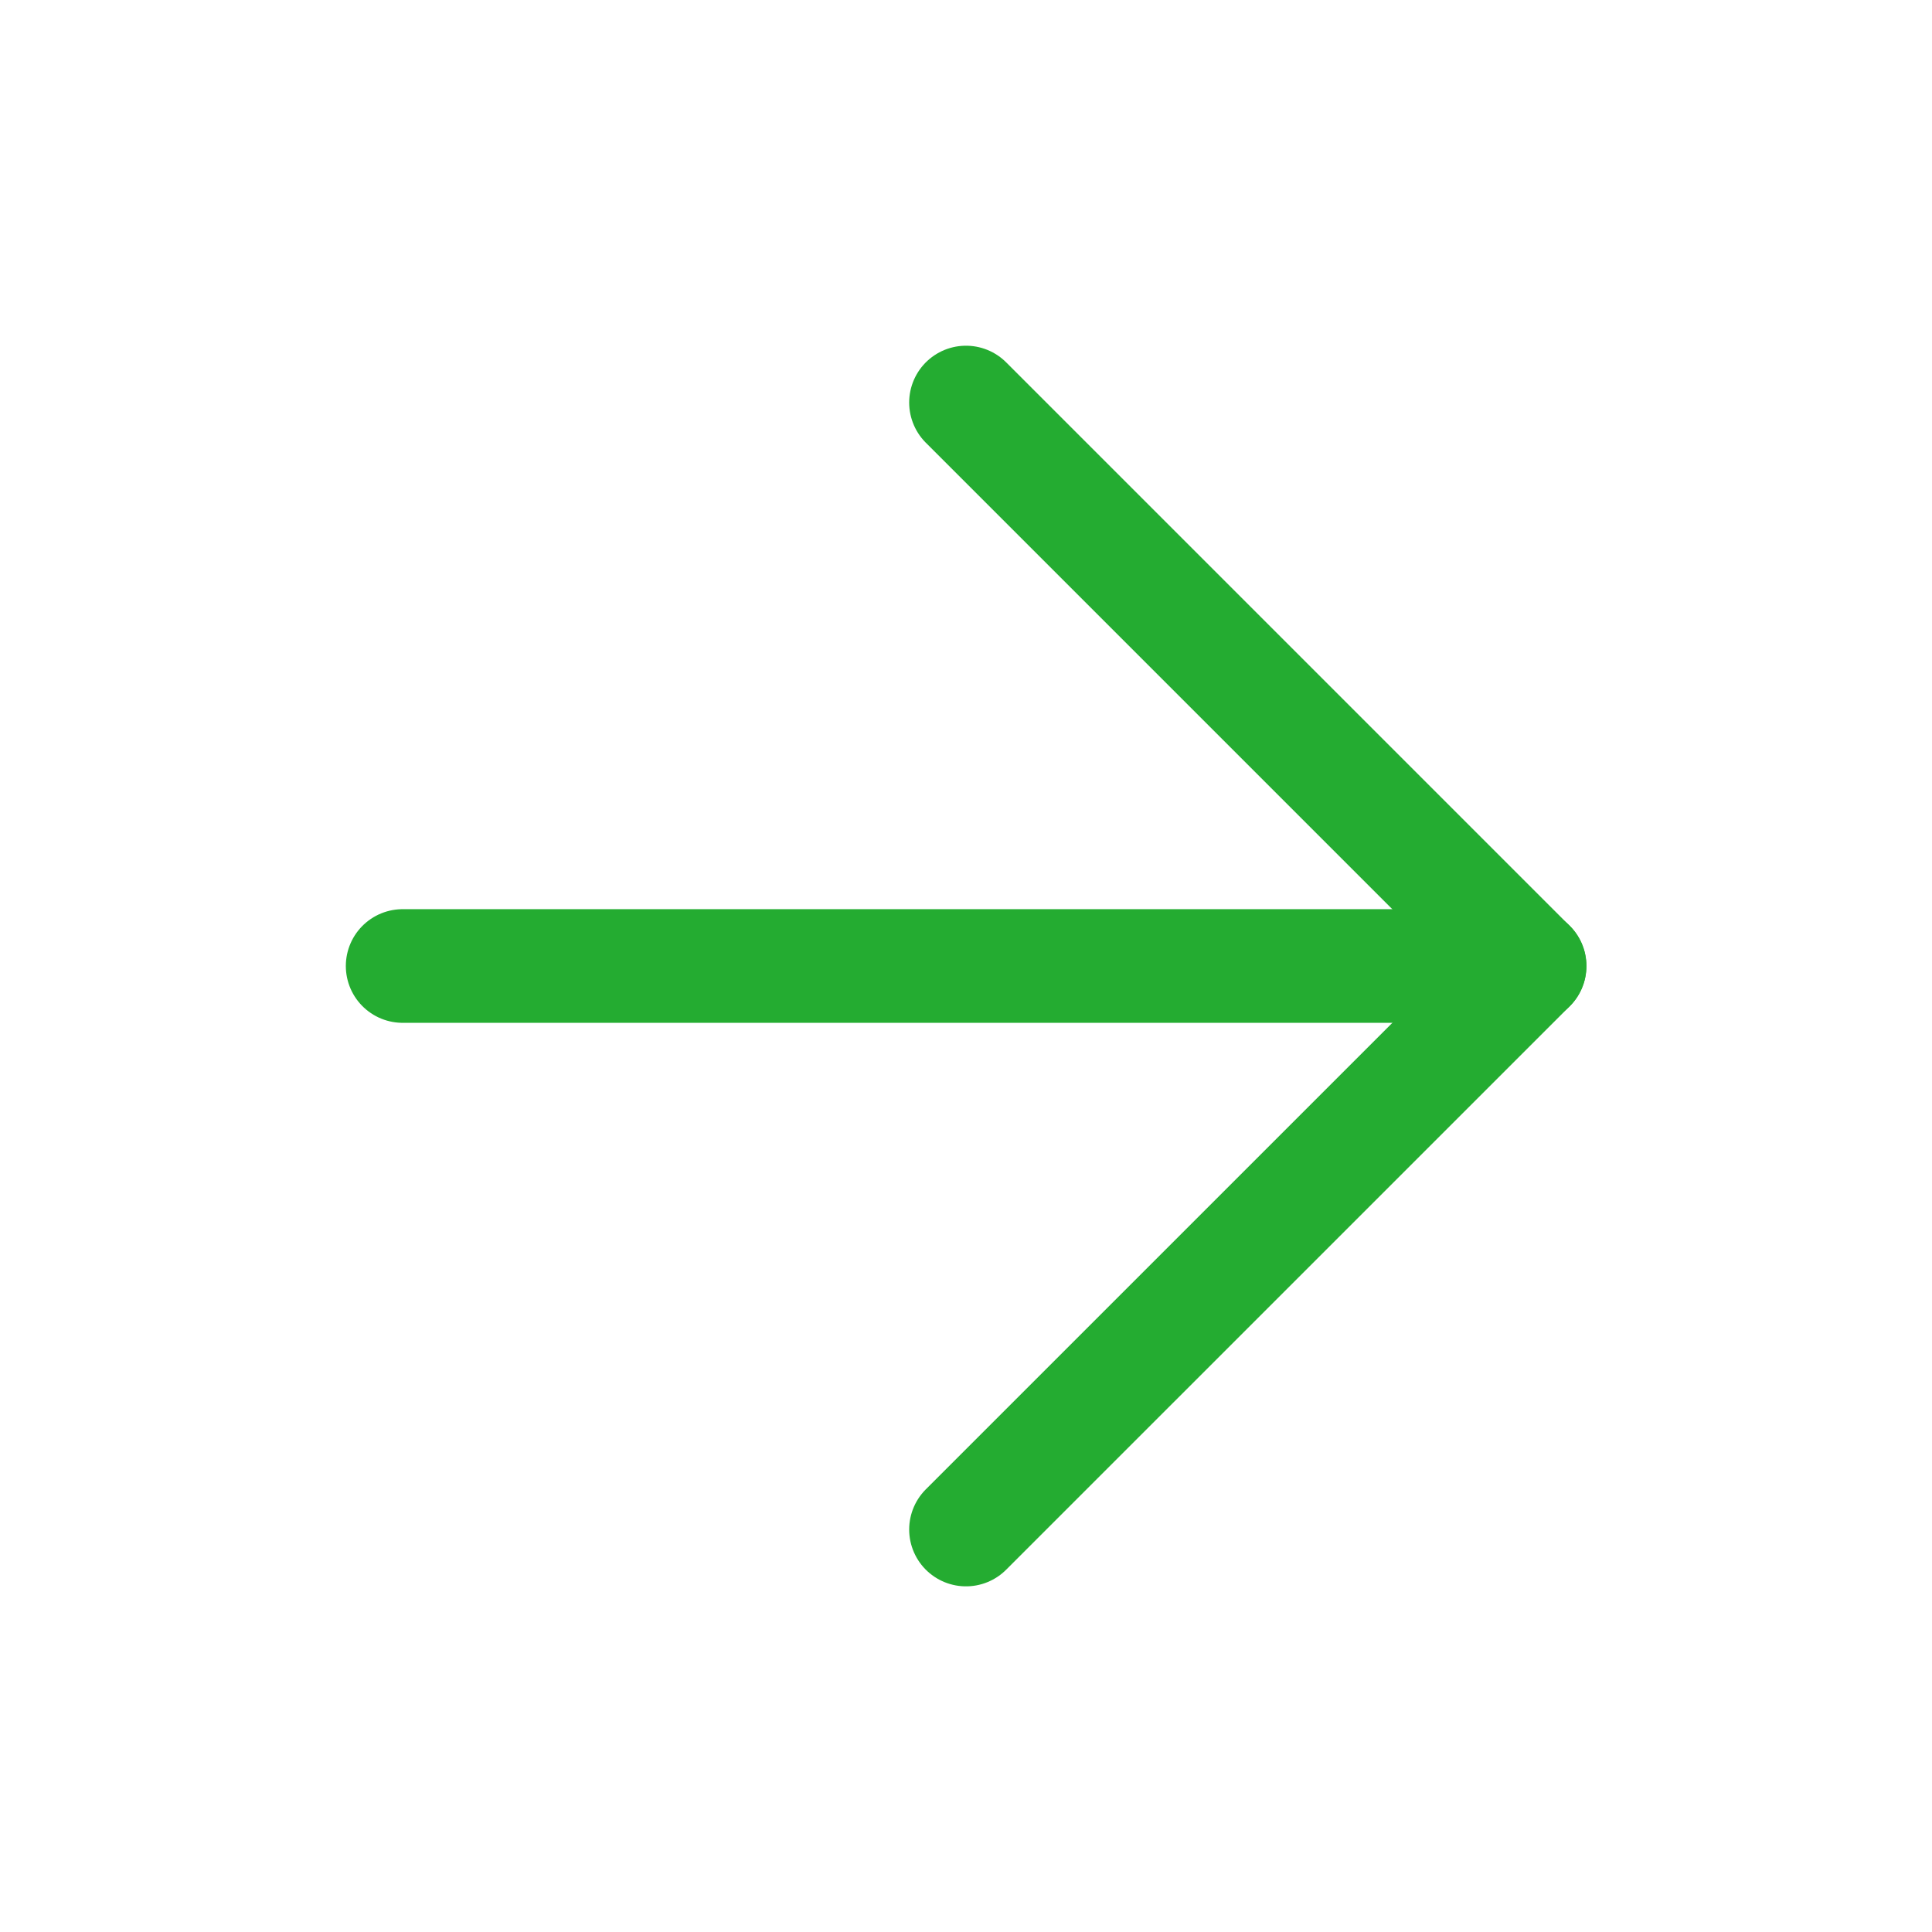
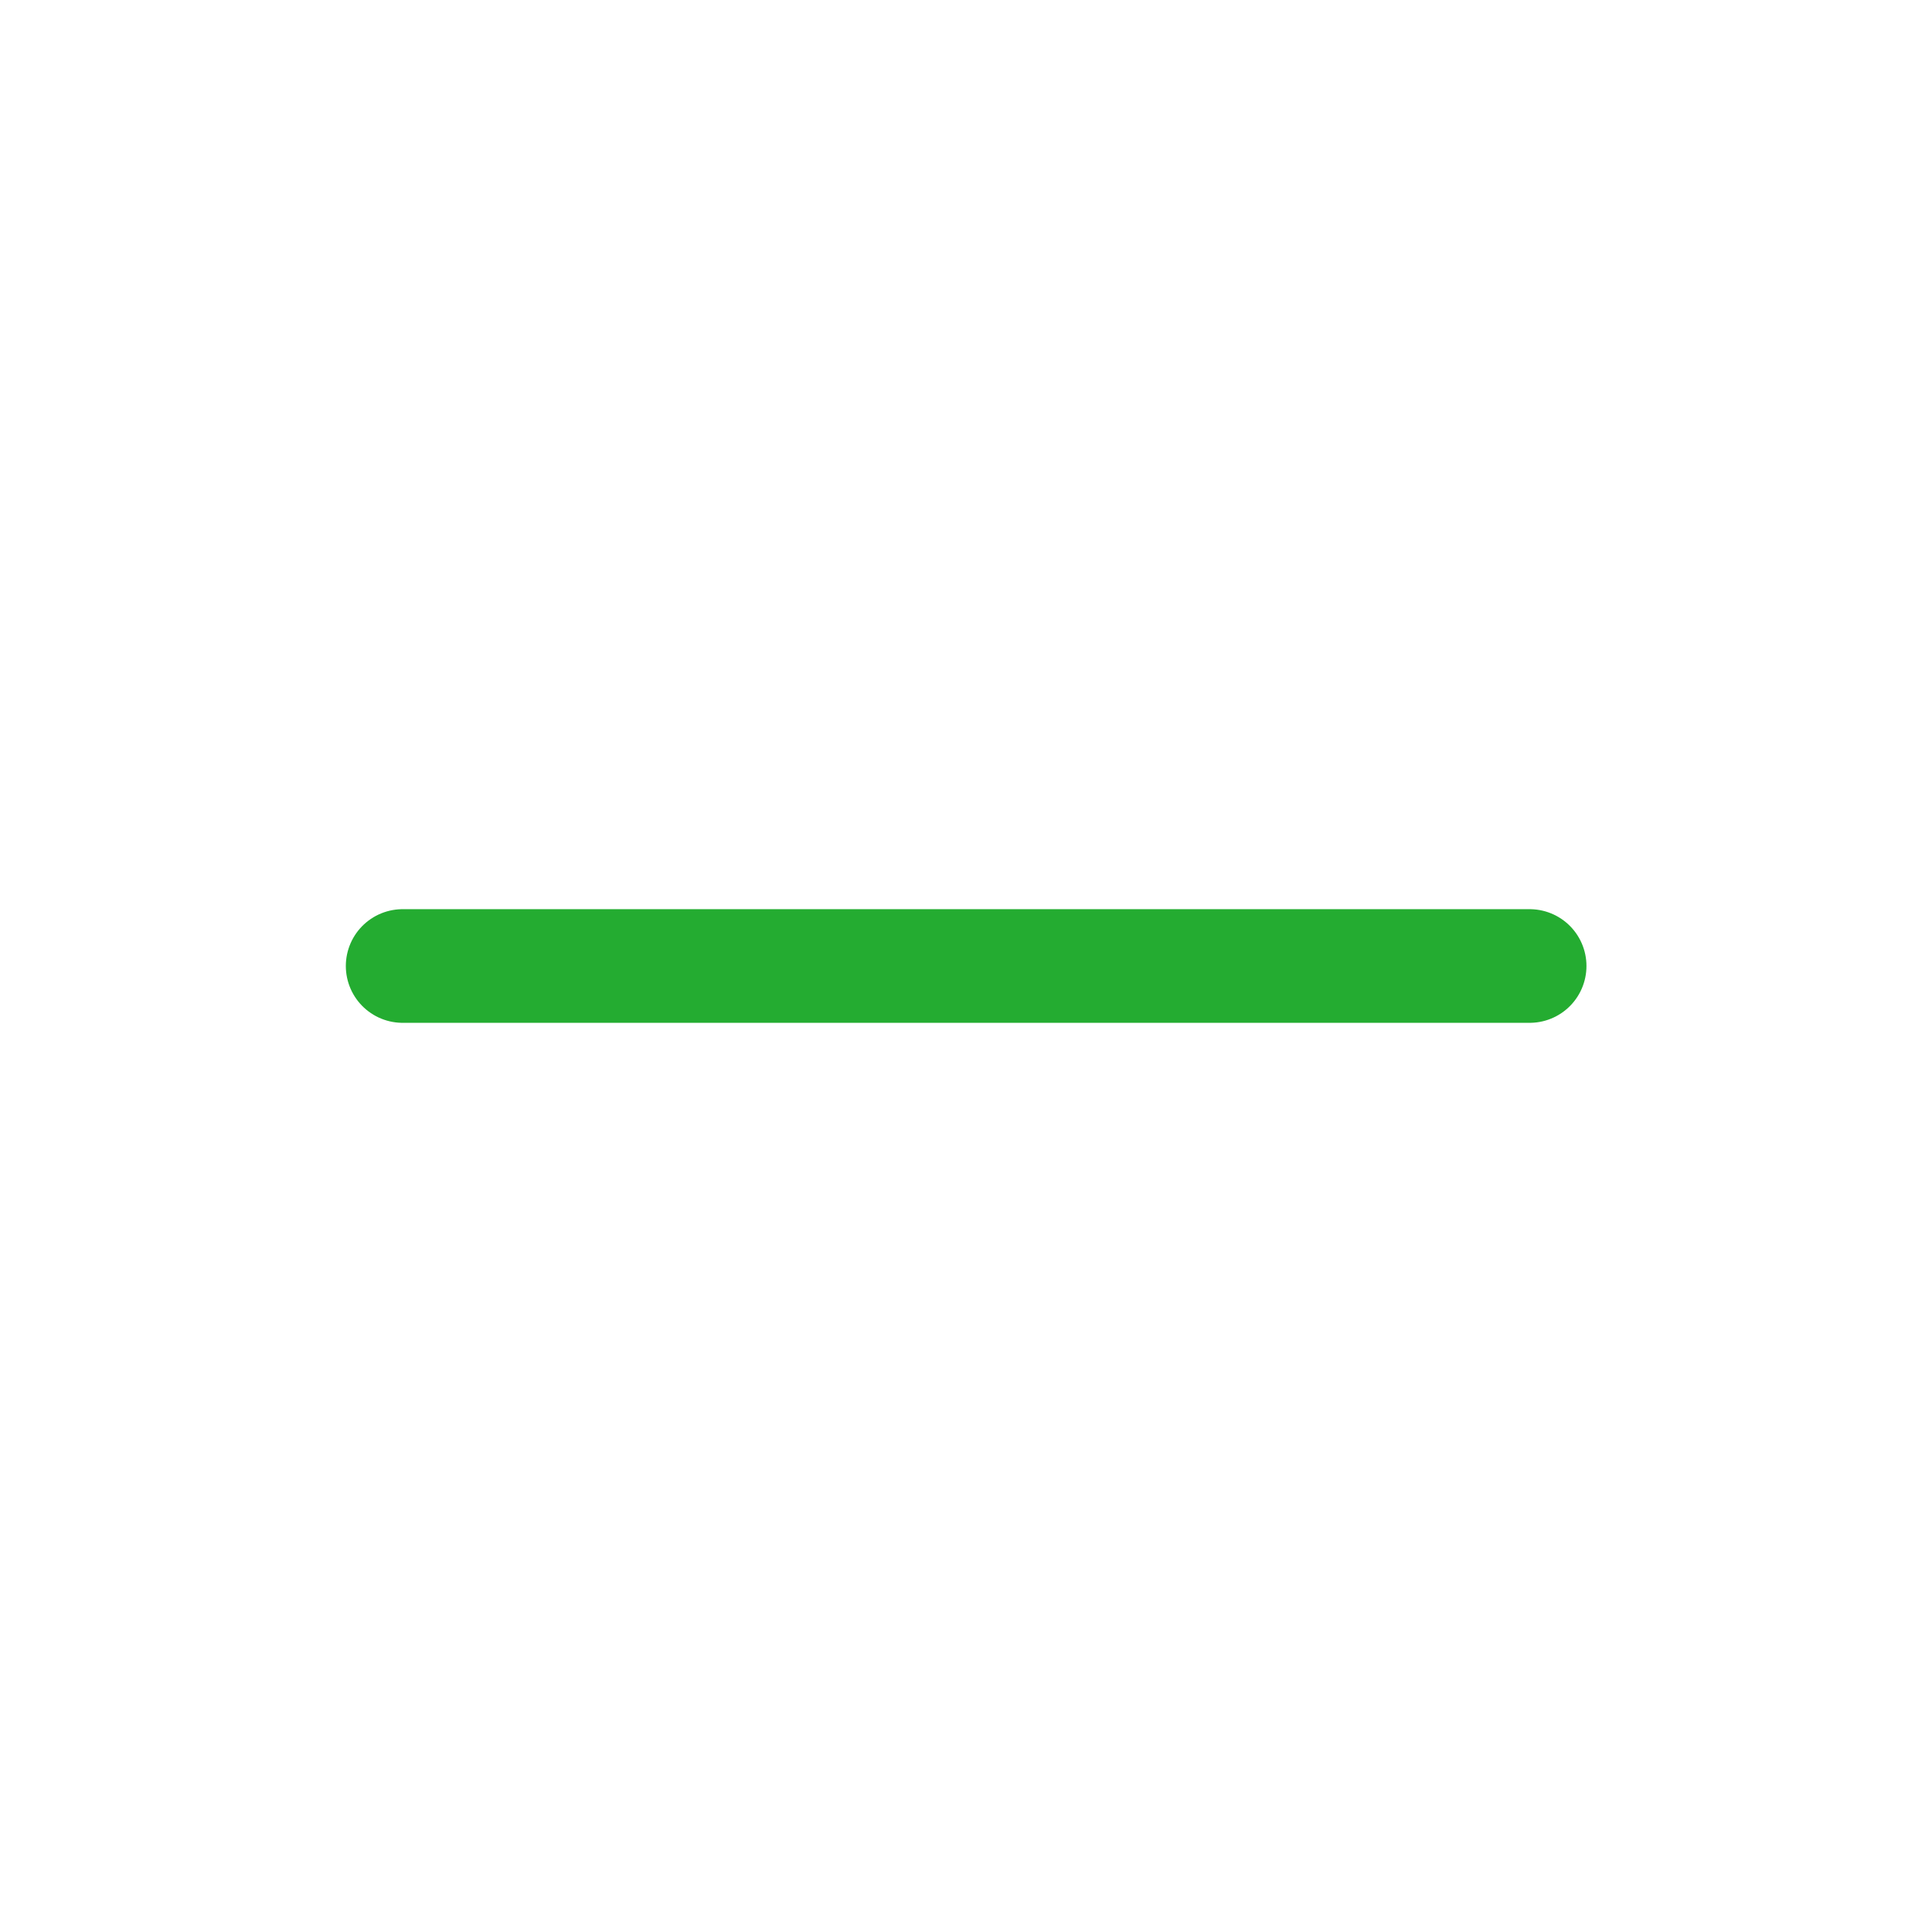
<svg xmlns="http://www.w3.org/2000/svg" width="34" height="34" viewBox="0 0 34 34" fill="none">
  <path d="M7.086 17H26.919" stroke="#24AC31" stroke-width="2" stroke-linecap="round" stroke-linejoin="round" />
-   <path d="M17 7.084L26.917 17.001L17 26.917" stroke="#24AC31" stroke-width="2" stroke-linecap="round" stroke-linejoin="round" />
</svg>